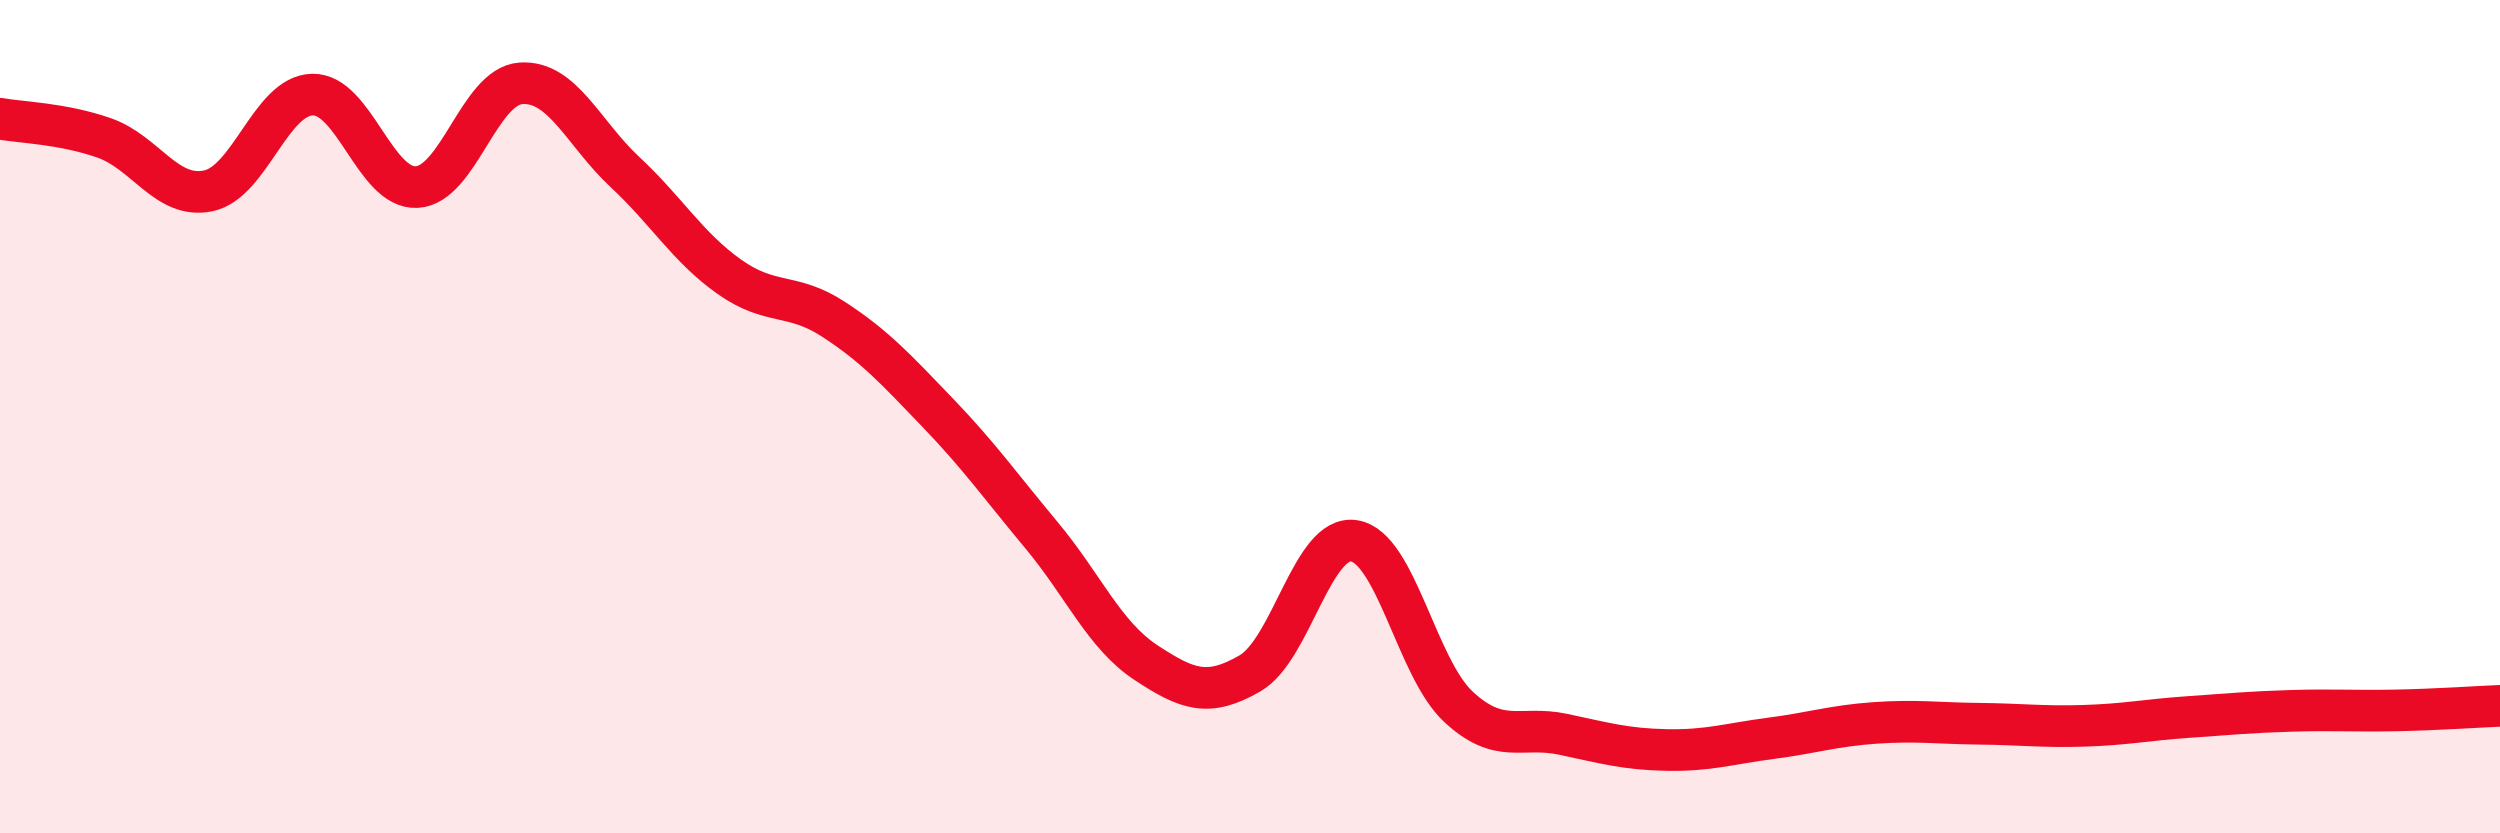
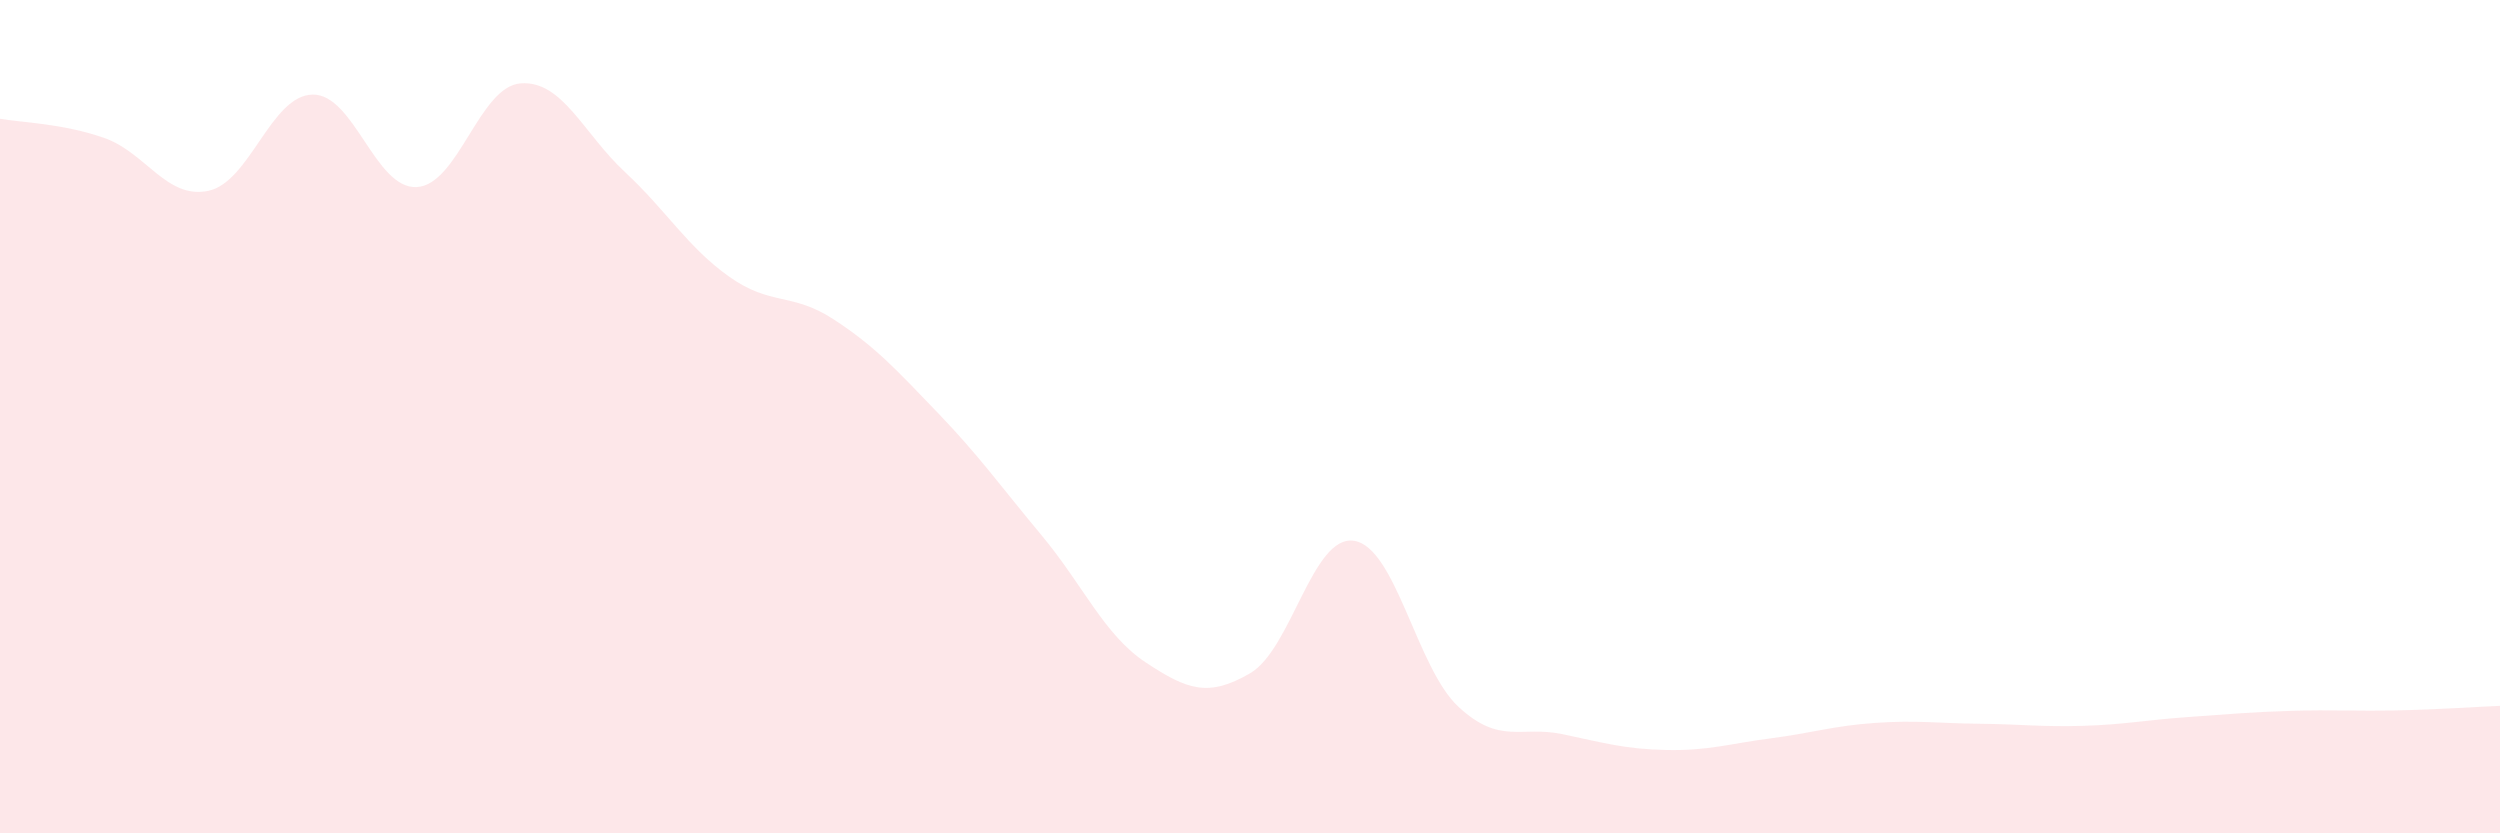
<svg xmlns="http://www.w3.org/2000/svg" width="60" height="20" viewBox="0 0 60 20">
  <path d="M 0,2.85 C 0.5,2.94 1.5,2.96 2.5,3.31 C 3.5,3.66 4,4.79 5,4.58 C 6,4.37 6.5,2.29 7.5,2.27 C 8.5,2.25 9,4.54 10,4.49 C 11,4.44 11.5,2.07 12.5,2 C 13.5,1.93 14,3.2 15,4.13 C 16,5.06 16.5,5.93 17.5,6.64 C 18.5,7.35 19,7.01 20,7.66 C 21,8.31 21.5,8.86 22.5,9.9 C 23.5,10.94 24,11.65 25,12.85 C 26,14.05 26.5,15.24 27.5,15.9 C 28.5,16.56 29,16.74 30,16.16 C 31,15.58 31.5,12.82 32.5,12.98 C 33.5,13.14 34,16.03 35,16.96 C 36,17.89 36.5,17.41 37.5,17.62 C 38.5,17.83 39,17.98 40,18 C 41,18.02 41.5,17.85 42.5,17.72 C 43.5,17.59 44,17.42 45,17.35 C 46,17.28 46.5,17.36 47.5,17.37 C 48.5,17.38 49,17.45 50,17.42 C 51,17.39 51.5,17.28 52.5,17.21 C 53.5,17.14 54,17.09 55,17.06 C 56,17.03 56.5,17.07 57.5,17.05 C 58.5,17.03 59.5,16.96 60,16.94L60 20L0 20Z" fill="#EB0A25" opacity="0.1" stroke-linecap="round" stroke-linejoin="round" />
-   <path d="M 0,2.85 C 0.5,2.94 1.5,2.96 2.5,3.31 C 3.5,3.66 4,4.79 5,4.58 C 6,4.37 6.5,2.29 7.5,2.27 C 8.5,2.25 9,4.54 10,4.49 C 11,4.44 11.5,2.07 12.5,2 C 13.5,1.93 14,3.2 15,4.13 C 16,5.06 16.5,5.93 17.5,6.64 C 18.5,7.35 19,7.01 20,7.66 C 21,8.31 21.5,8.86 22.5,9.9 C 23.5,10.94 24,11.65 25,12.85 C 26,14.05 26.5,15.24 27.5,15.9 C 28.5,16.56 29,16.74 30,16.16 C 31,15.58 31.5,12.82 32.5,12.98 C 33.5,13.14 34,16.03 35,16.96 C 36,17.89 36.5,17.41 37.5,17.62 C 38.5,17.83 39,17.98 40,18 C 41,18.02 41.5,17.85 42.5,17.72 C 43.5,17.59 44,17.42 45,17.35 C 46,17.28 46.5,17.36 47.5,17.37 C 48.5,17.38 49,17.45 50,17.42 C 51,17.39 51.5,17.28 52.5,17.21 C 53.5,17.14 54,17.09 55,17.06 C 56,17.03 56.5,17.07 57.5,17.05 C 58.5,17.03 59.5,16.96 60,16.94" stroke="#EB0A25" stroke-width="1" fill="none" stroke-linecap="round" stroke-linejoin="round" />
</svg>